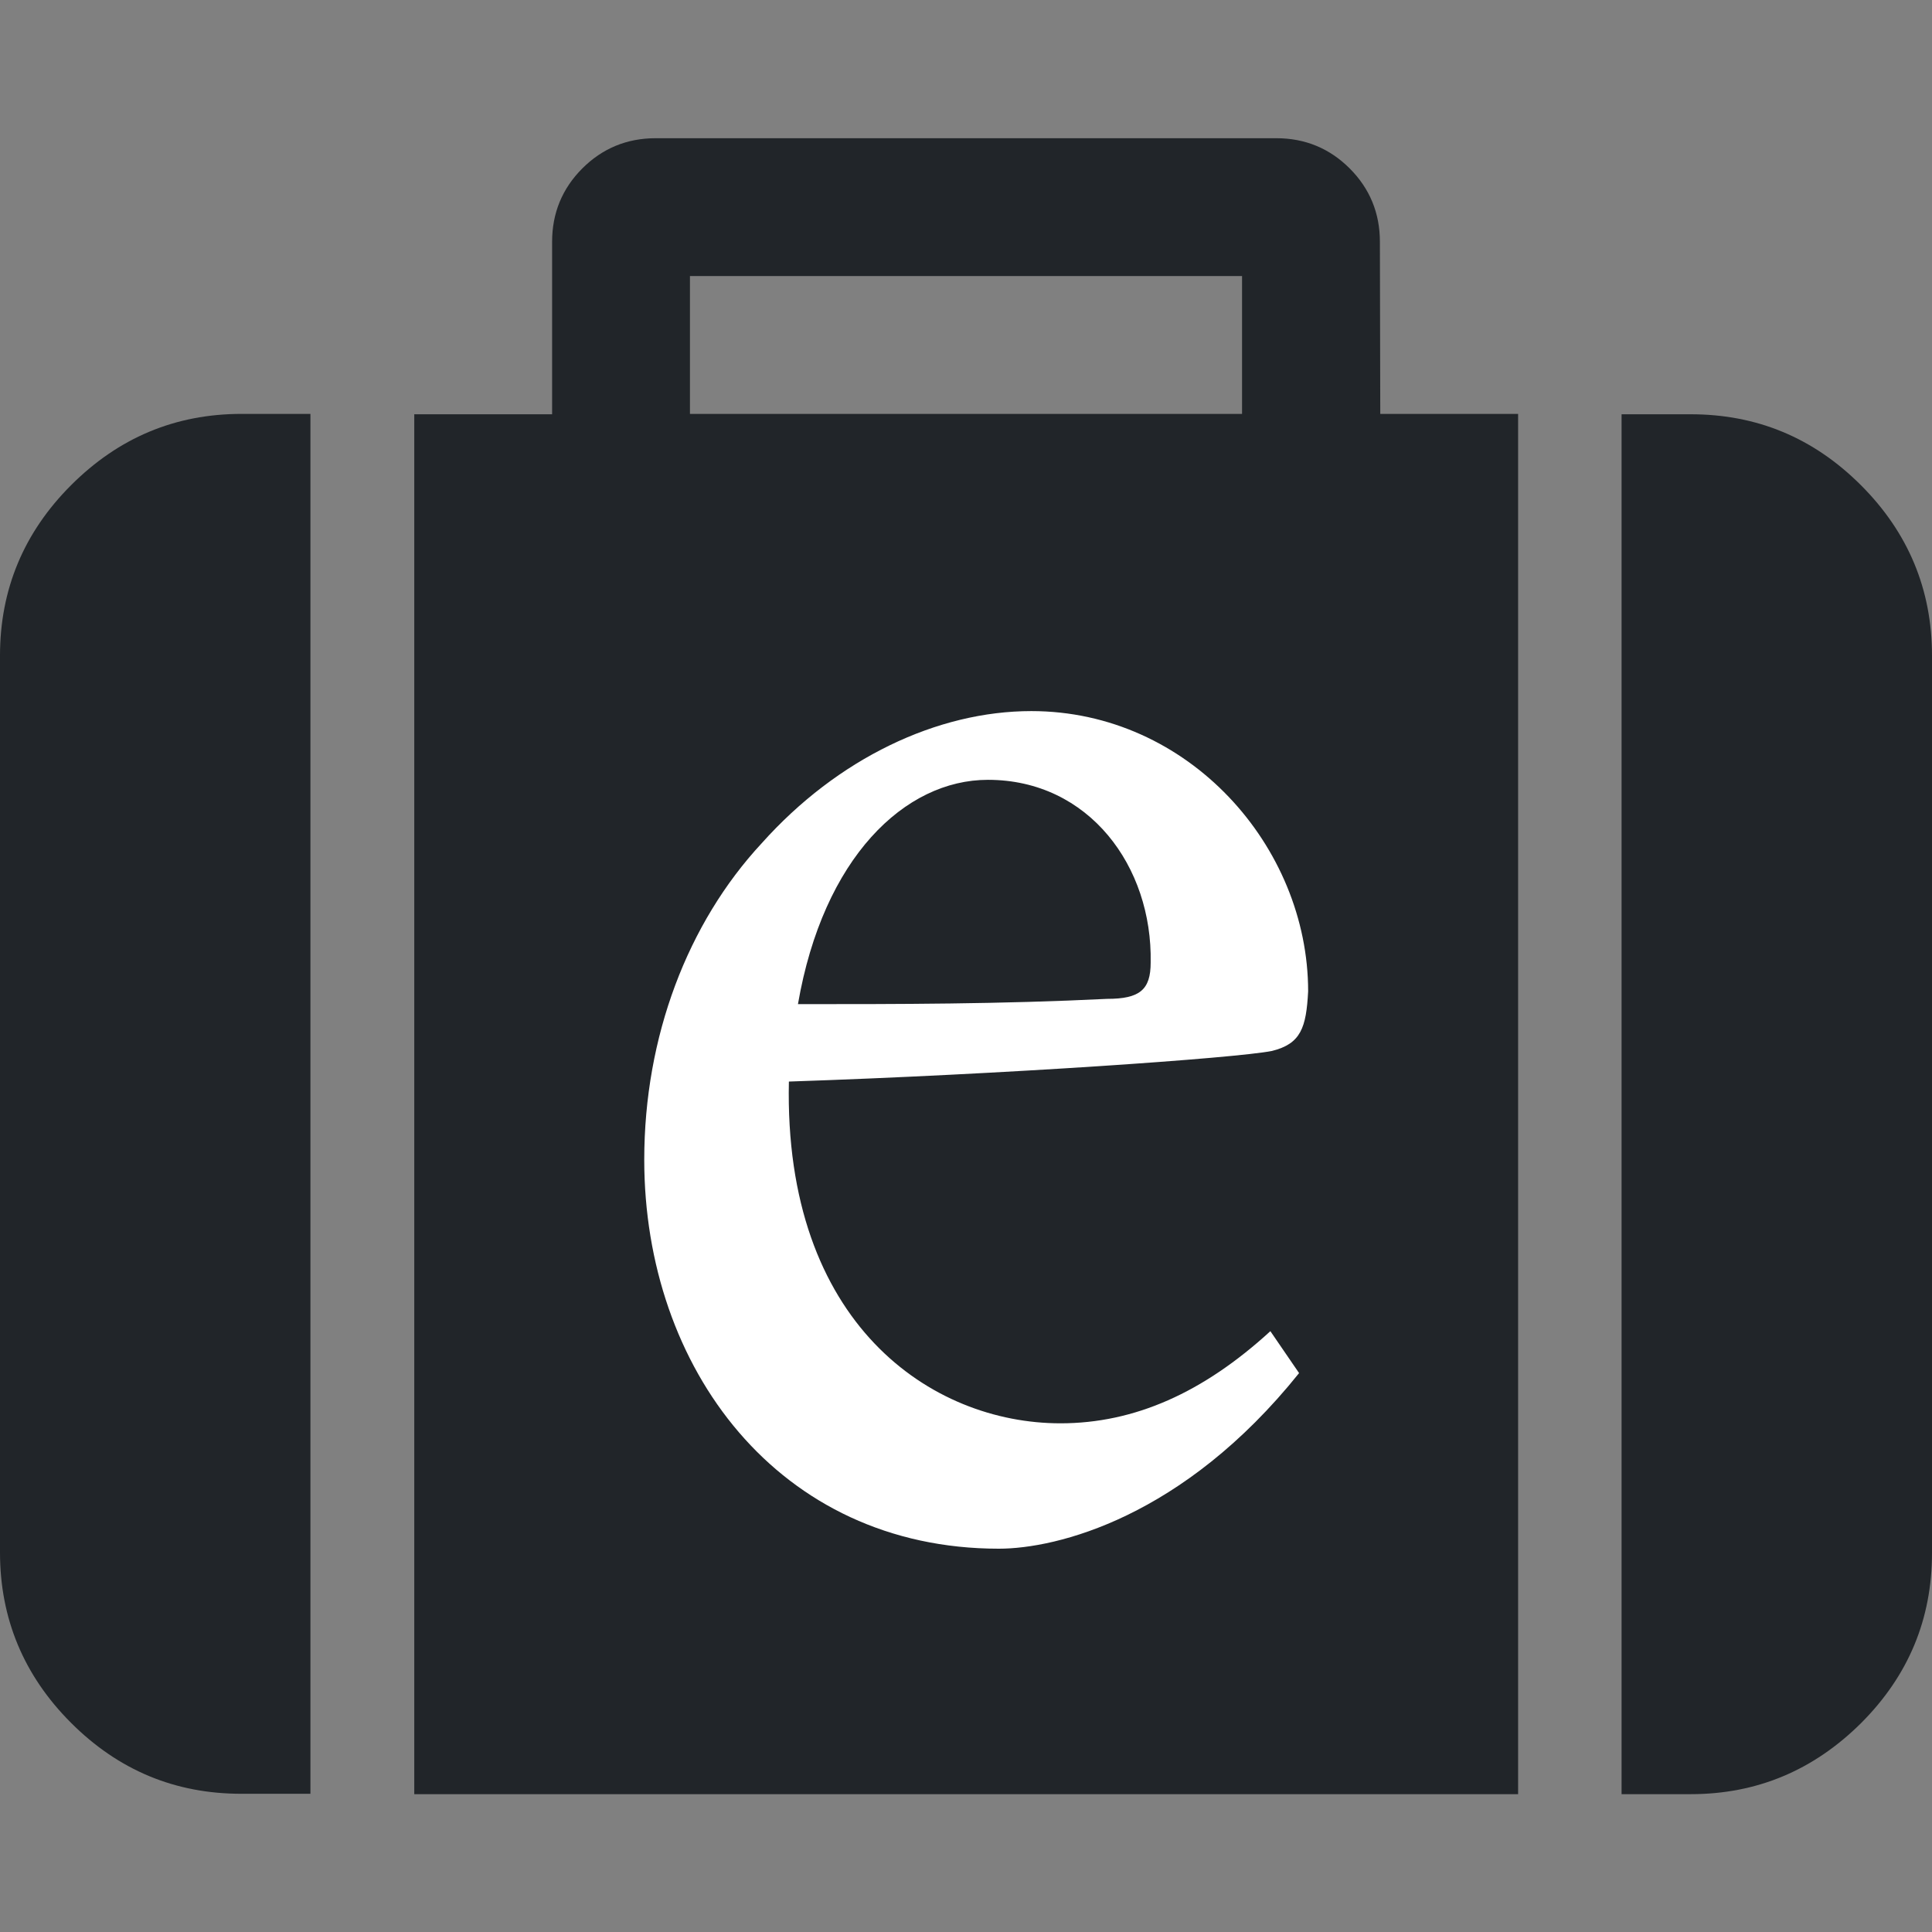
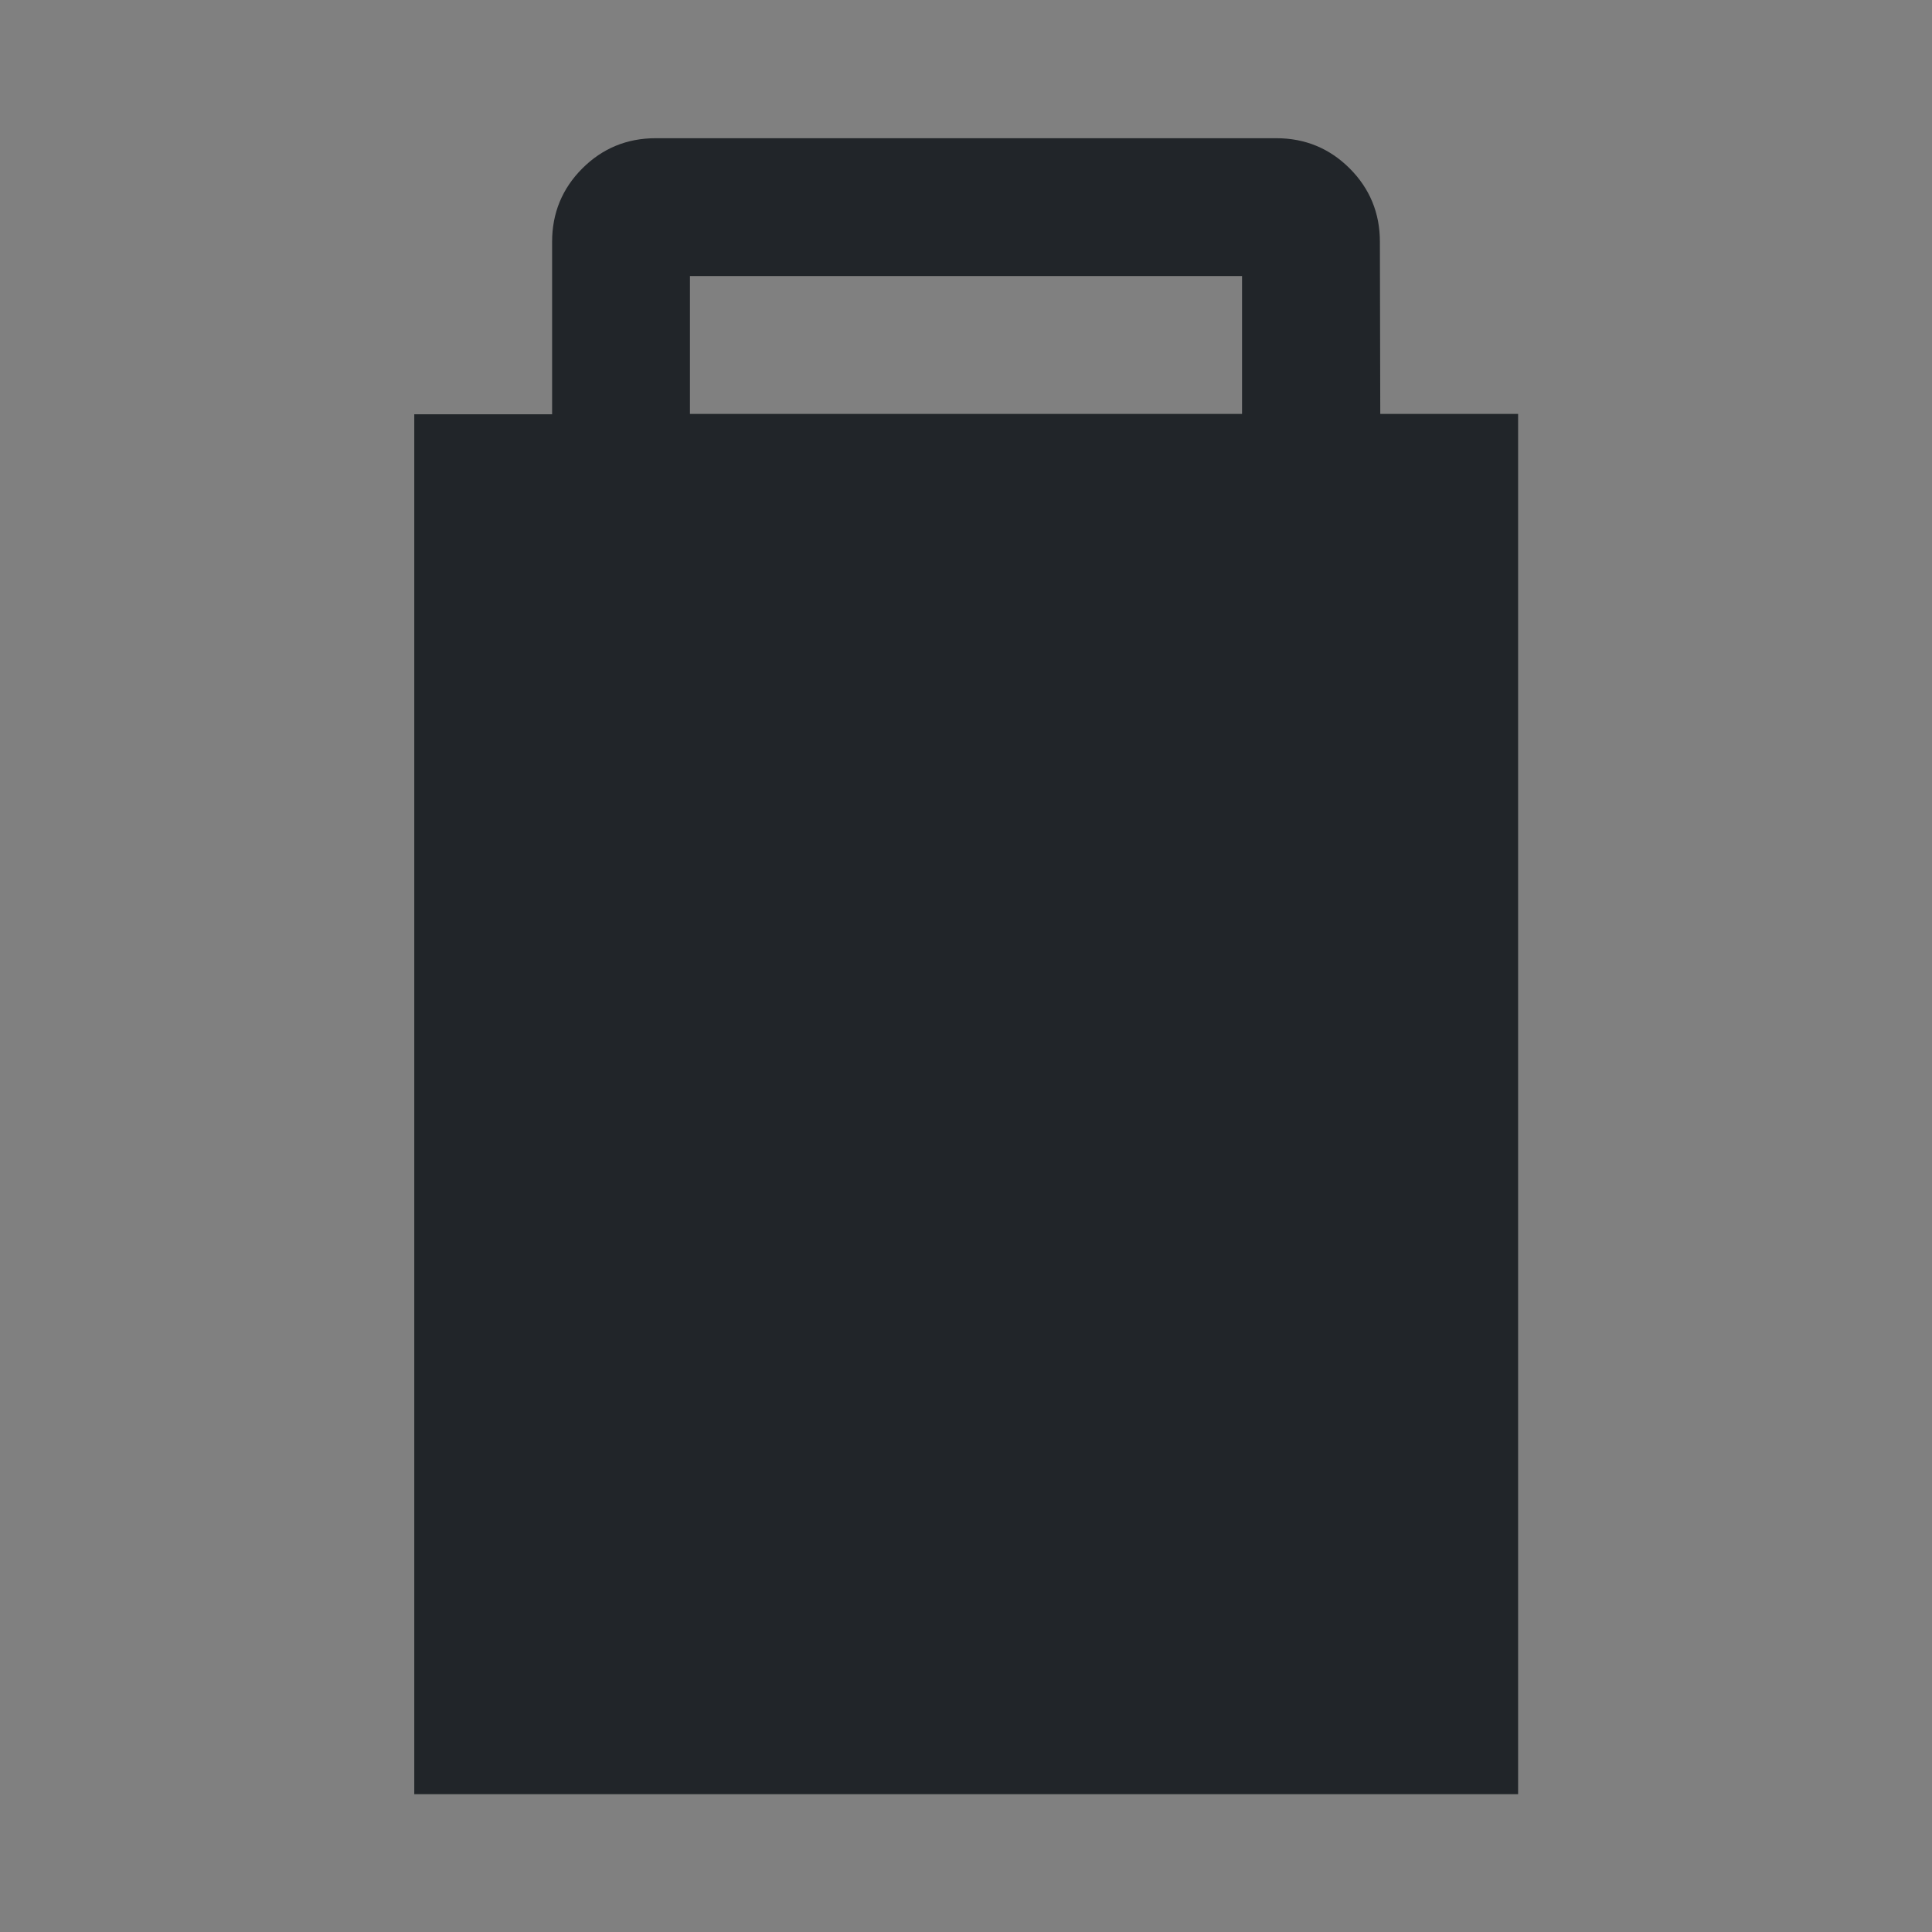
<svg xmlns="http://www.w3.org/2000/svg" version="1.1" id="Capa_1" x="0px" y="0px" viewBox="0 0 511.6 511.6" style="enable-background:new 0 0 511.6 511.6;" xml:space="preserve">
  <rect x="0" y="0" width="511.6" height="511.6" fill="#808080" stroke="none" />
  <style type="text/css">
	.st0{fill:#212529;}
	.st1{fill:#FFFFFF;}
</style>
-   <path class="st0" d="M18.8,128.5C6.3,141,0,156.1,0,173.6v237.5c0,17.5,6.3,32.6,18.8,45.1c12.6,12.6,27.6,18.8,45.1,18.8h18.3  V109.6H64C46.4,109.6,31.4,115.9,18.8,128.5z" />
  <path class="st0" d="M365.4,64c0-7.6-2.7-14.1-8-19.4c-5.3-5.3-11.8-8-19.4-8H173.6c-7.6,0-14.1,2.7-19.4,8c-5.3,5.3-8,11.8-8,19.4  v45.7h-36.5v365.4H402V109.6h-36.5L365.4,64L365.4,64z M328.9,109.6H182.7V73.1h146.2V109.6z" />
-   <path class="st0" d="M492.8,128.5c-12.6-12.6-27.6-18.8-45.1-18.8h-18.3v365.4h18.3c17.5,0,32.5-6.3,45.1-18.8  c12.6-12.6,18.8-27.6,18.8-45.1V173.6C511.6,156.1,505.3,141,492.8,128.5z" />
  <g>
-     <path class="st1" d="M344,363.6c-30.7,38.3-64.2,46.5-79.5,46.5c-58.4,0-93.9-47.9-93.9-103c0-32.6,11.5-62.7,31.1-83.8   c20.1-22.5,46.5-35,71.4-35c41.7,0,73.3,35.9,73.3,74.2c-0.5,9.6-1.9,13.9-9.6,15.8c-9.6,1.9-70.9,6.2-127.9,8.1   c-1.4,64.2,37.8,90.5,71.9,90.5c19.6,0,37.8-8.1,55.6-24.4L344,363.6z M261.6,206.5c-22,0-43.6,20.6-50.3,59.4   c26.8,0,53.6,0,81.9-1.4c8.6,0,11.5-2.4,11.5-9.6C305.2,229.5,288.4,206.5,261.6,206.5z" />
-   </g>
+     </g>
</svg>